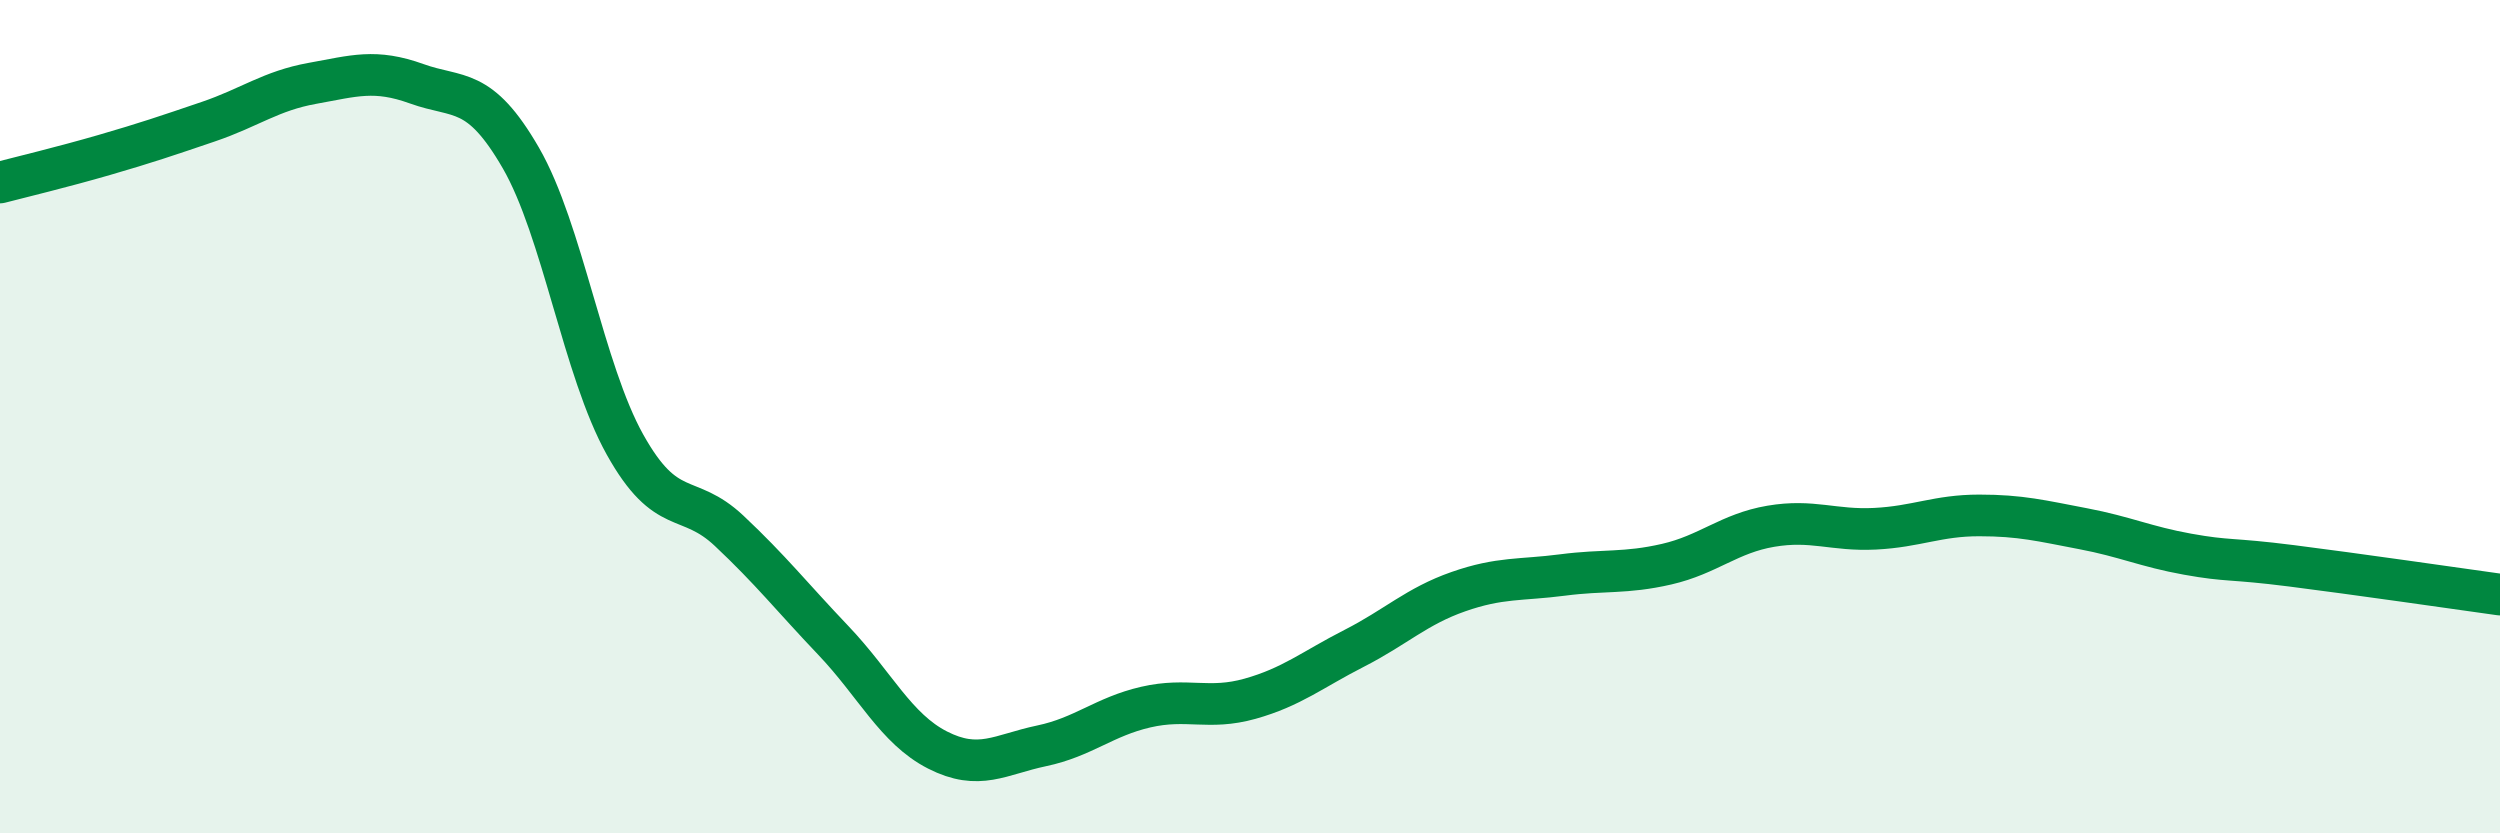
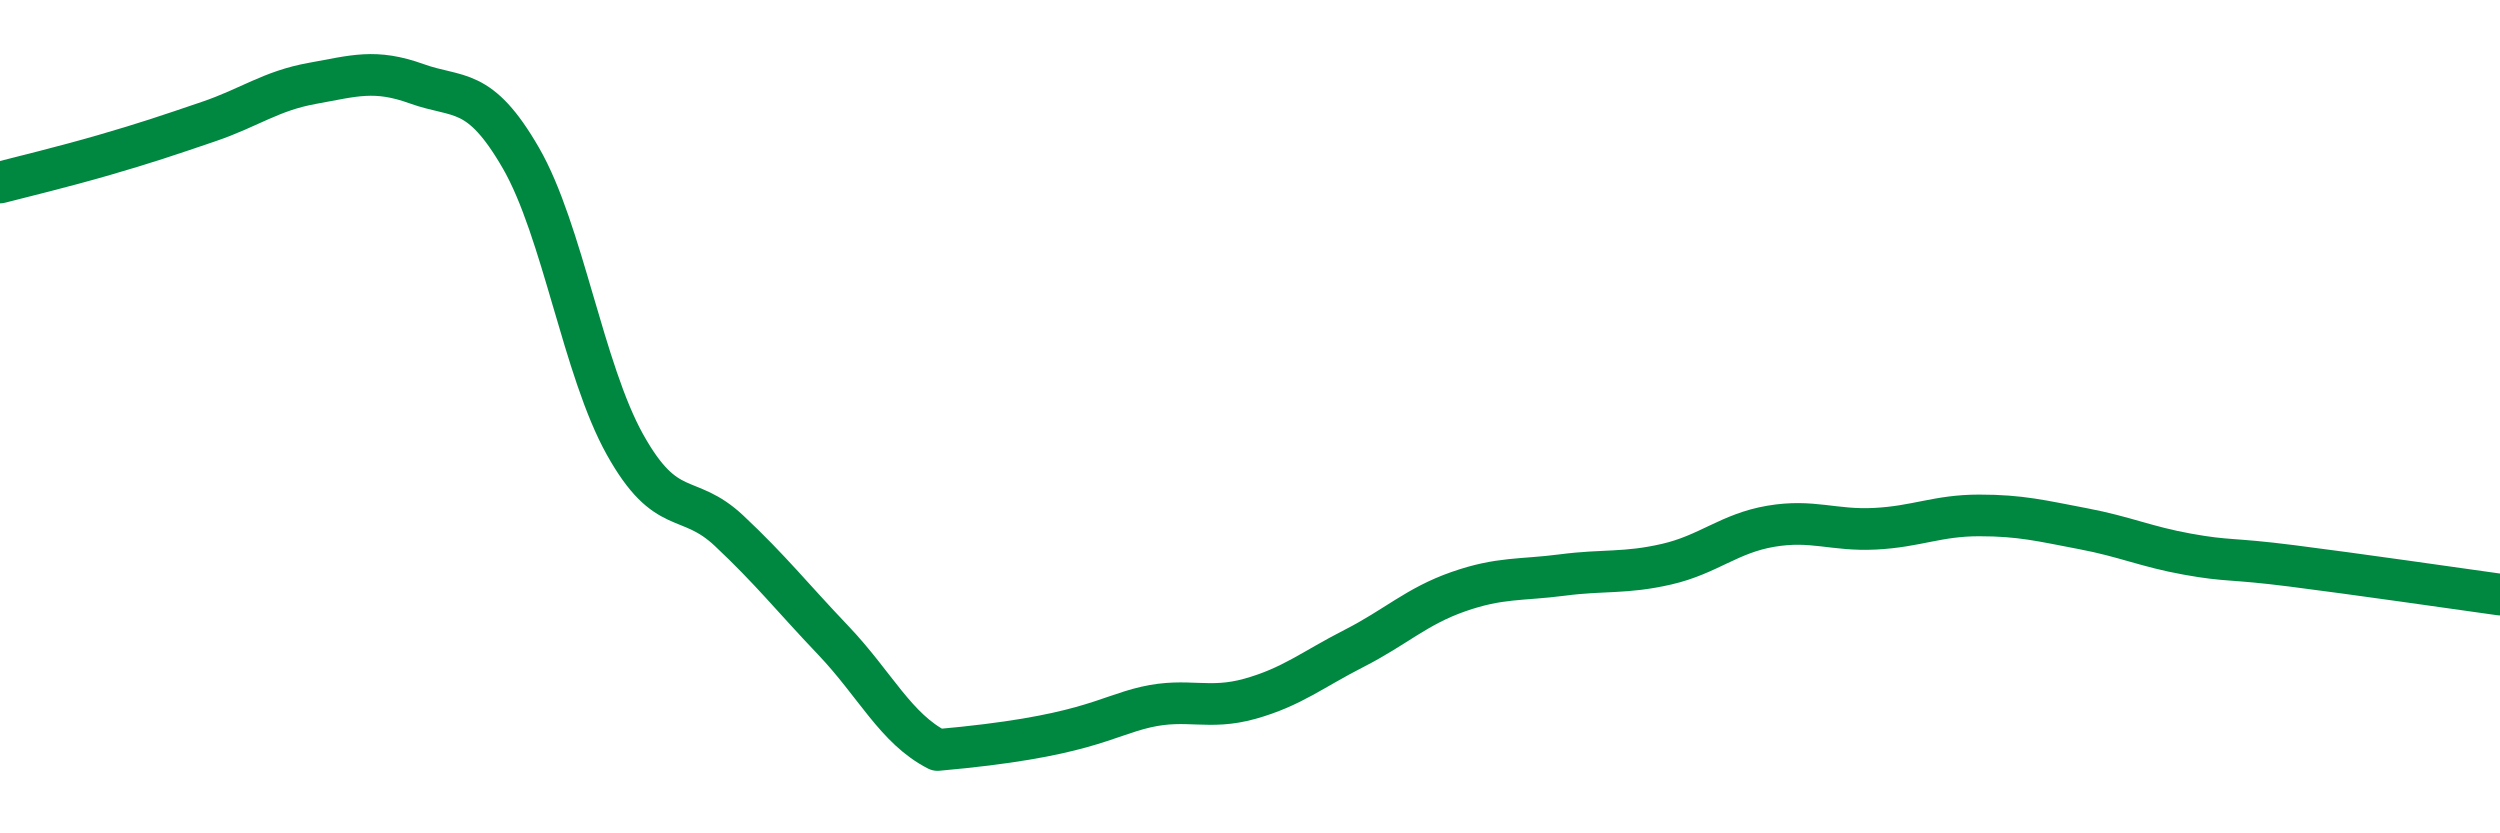
<svg xmlns="http://www.w3.org/2000/svg" width="60" height="20" viewBox="0 0 60 20">
-   <path d="M 0,4.38 C 0.5,4.25 1.5,4.01 2.5,3.72 C 3.5,3.43 4,3.26 5,2.92 C 6,2.58 6.5,2.18 7.5,2 C 8.5,1.82 9,1.65 10,2.01 C 11,2.37 11.5,2.06 12.5,3.79 C 13.5,5.52 14,8.88 15,10.67 C 16,12.46 16.5,11.8 17.5,12.74 C 18.5,13.68 19,14.32 20,15.37 C 21,16.42 21.5,17.49 22.5,18 C 23.5,18.51 24,18.11 25,17.9 C 26,17.69 26.5,17.2 27.5,16.97 C 28.5,16.74 29,17.05 30,16.77 C 31,16.49 31.5,16.07 32.5,15.56 C 33.5,15.05 34,14.55 35,14.2 C 36,13.85 36.5,13.93 37.5,13.8 C 38.5,13.67 39,13.77 40,13.54 C 41,13.31 41.5,12.8 42.5,12.63 C 43.5,12.46 44,12.74 45,12.69 C 46,12.64 46.5,12.37 47.5,12.37 C 48.5,12.37 49,12.5 50,12.69 C 51,12.88 51.5,13.12 52.5,13.3 C 53.5,13.48 53.5,13.39 55,13.58 C 56.5,13.77 59,14.13 60,14.27L60 20L0 20Z" fill="#008740" opacity="0.1" stroke-linecap="round" stroke-linejoin="round" />
-   <path d="M 0,4.38 C 0.5,4.25 1.5,4.01 2.5,3.72 C 3.5,3.43 4,3.26 5,2.92 C 6,2.58 6.5,2.18 7.5,2 C 8.5,1.82 9,1.65 10,2.01 C 11,2.37 11.5,2.06 12.5,3.79 C 13.5,5.52 14,8.88 15,10.67 C 16,12.46 16.5,11.8 17.5,12.74 C 18.5,13.68 19,14.32 20,15.37 C 21,16.42 21.5,17.49 22.5,18 C 23.5,18.51 24,18.11 25,17.9 C 26,17.69 26.5,17.2 27.5,16.97 C 28.5,16.74 29,17.05 30,16.77 C 31,16.49 31.5,16.07 32.5,15.56 C 33.5,15.05 34,14.55 35,14.2 C 36,13.85 36.5,13.93 37.5,13.8 C 38.5,13.67 39,13.77 40,13.54 C 41,13.31 41.5,12.8 42.5,12.63 C 43.5,12.46 44,12.74 45,12.69 C 46,12.64 46.5,12.37 47.5,12.37 C 48.5,12.37 49,12.5 50,12.69 C 51,12.88 51.5,13.12 52.5,13.3 C 53.5,13.48 53.5,13.39 55,13.58 C 56.5,13.77 59,14.13 60,14.27" stroke="#008740" stroke-width="1" fill="none" stroke-linecap="round" stroke-linejoin="round" />
+   <path d="M 0,4.38 C 0.5,4.25 1.5,4.01 2.5,3.72 C 3.5,3.43 4,3.26 5,2.92 C 6,2.58 6.5,2.18 7.5,2 C 8.5,1.82 9,1.65 10,2.01 C 11,2.37 11.5,2.06 12.5,3.79 C 13.5,5.52 14,8.88 15,10.67 C 16,12.46 16.5,11.8 17.5,12.74 C 18.5,13.68 19,14.32 20,15.37 C 21,16.42 21.5,17.49 22.5,18 C 26,17.69 26.5,17.2 27.5,16.97 C 28.5,16.74 29,17.05 30,16.77 C 31,16.49 31.5,16.07 32.5,15.56 C 33.5,15.05 34,14.55 35,14.2 C 36,13.85 36.5,13.93 37.5,13.8 C 38.5,13.67 39,13.77 40,13.54 C 41,13.31 41.5,12.8 42.5,12.63 C 43.5,12.46 44,12.74 45,12.69 C 46,12.64 46.5,12.37 47.5,12.37 C 48.5,12.37 49,12.5 50,12.69 C 51,12.88 51.5,13.12 52.5,13.3 C 53.5,13.48 53.5,13.39 55,13.58 C 56.5,13.77 59,14.13 60,14.27" stroke="#008740" stroke-width="1" fill="none" stroke-linecap="round" stroke-linejoin="round" />
</svg>